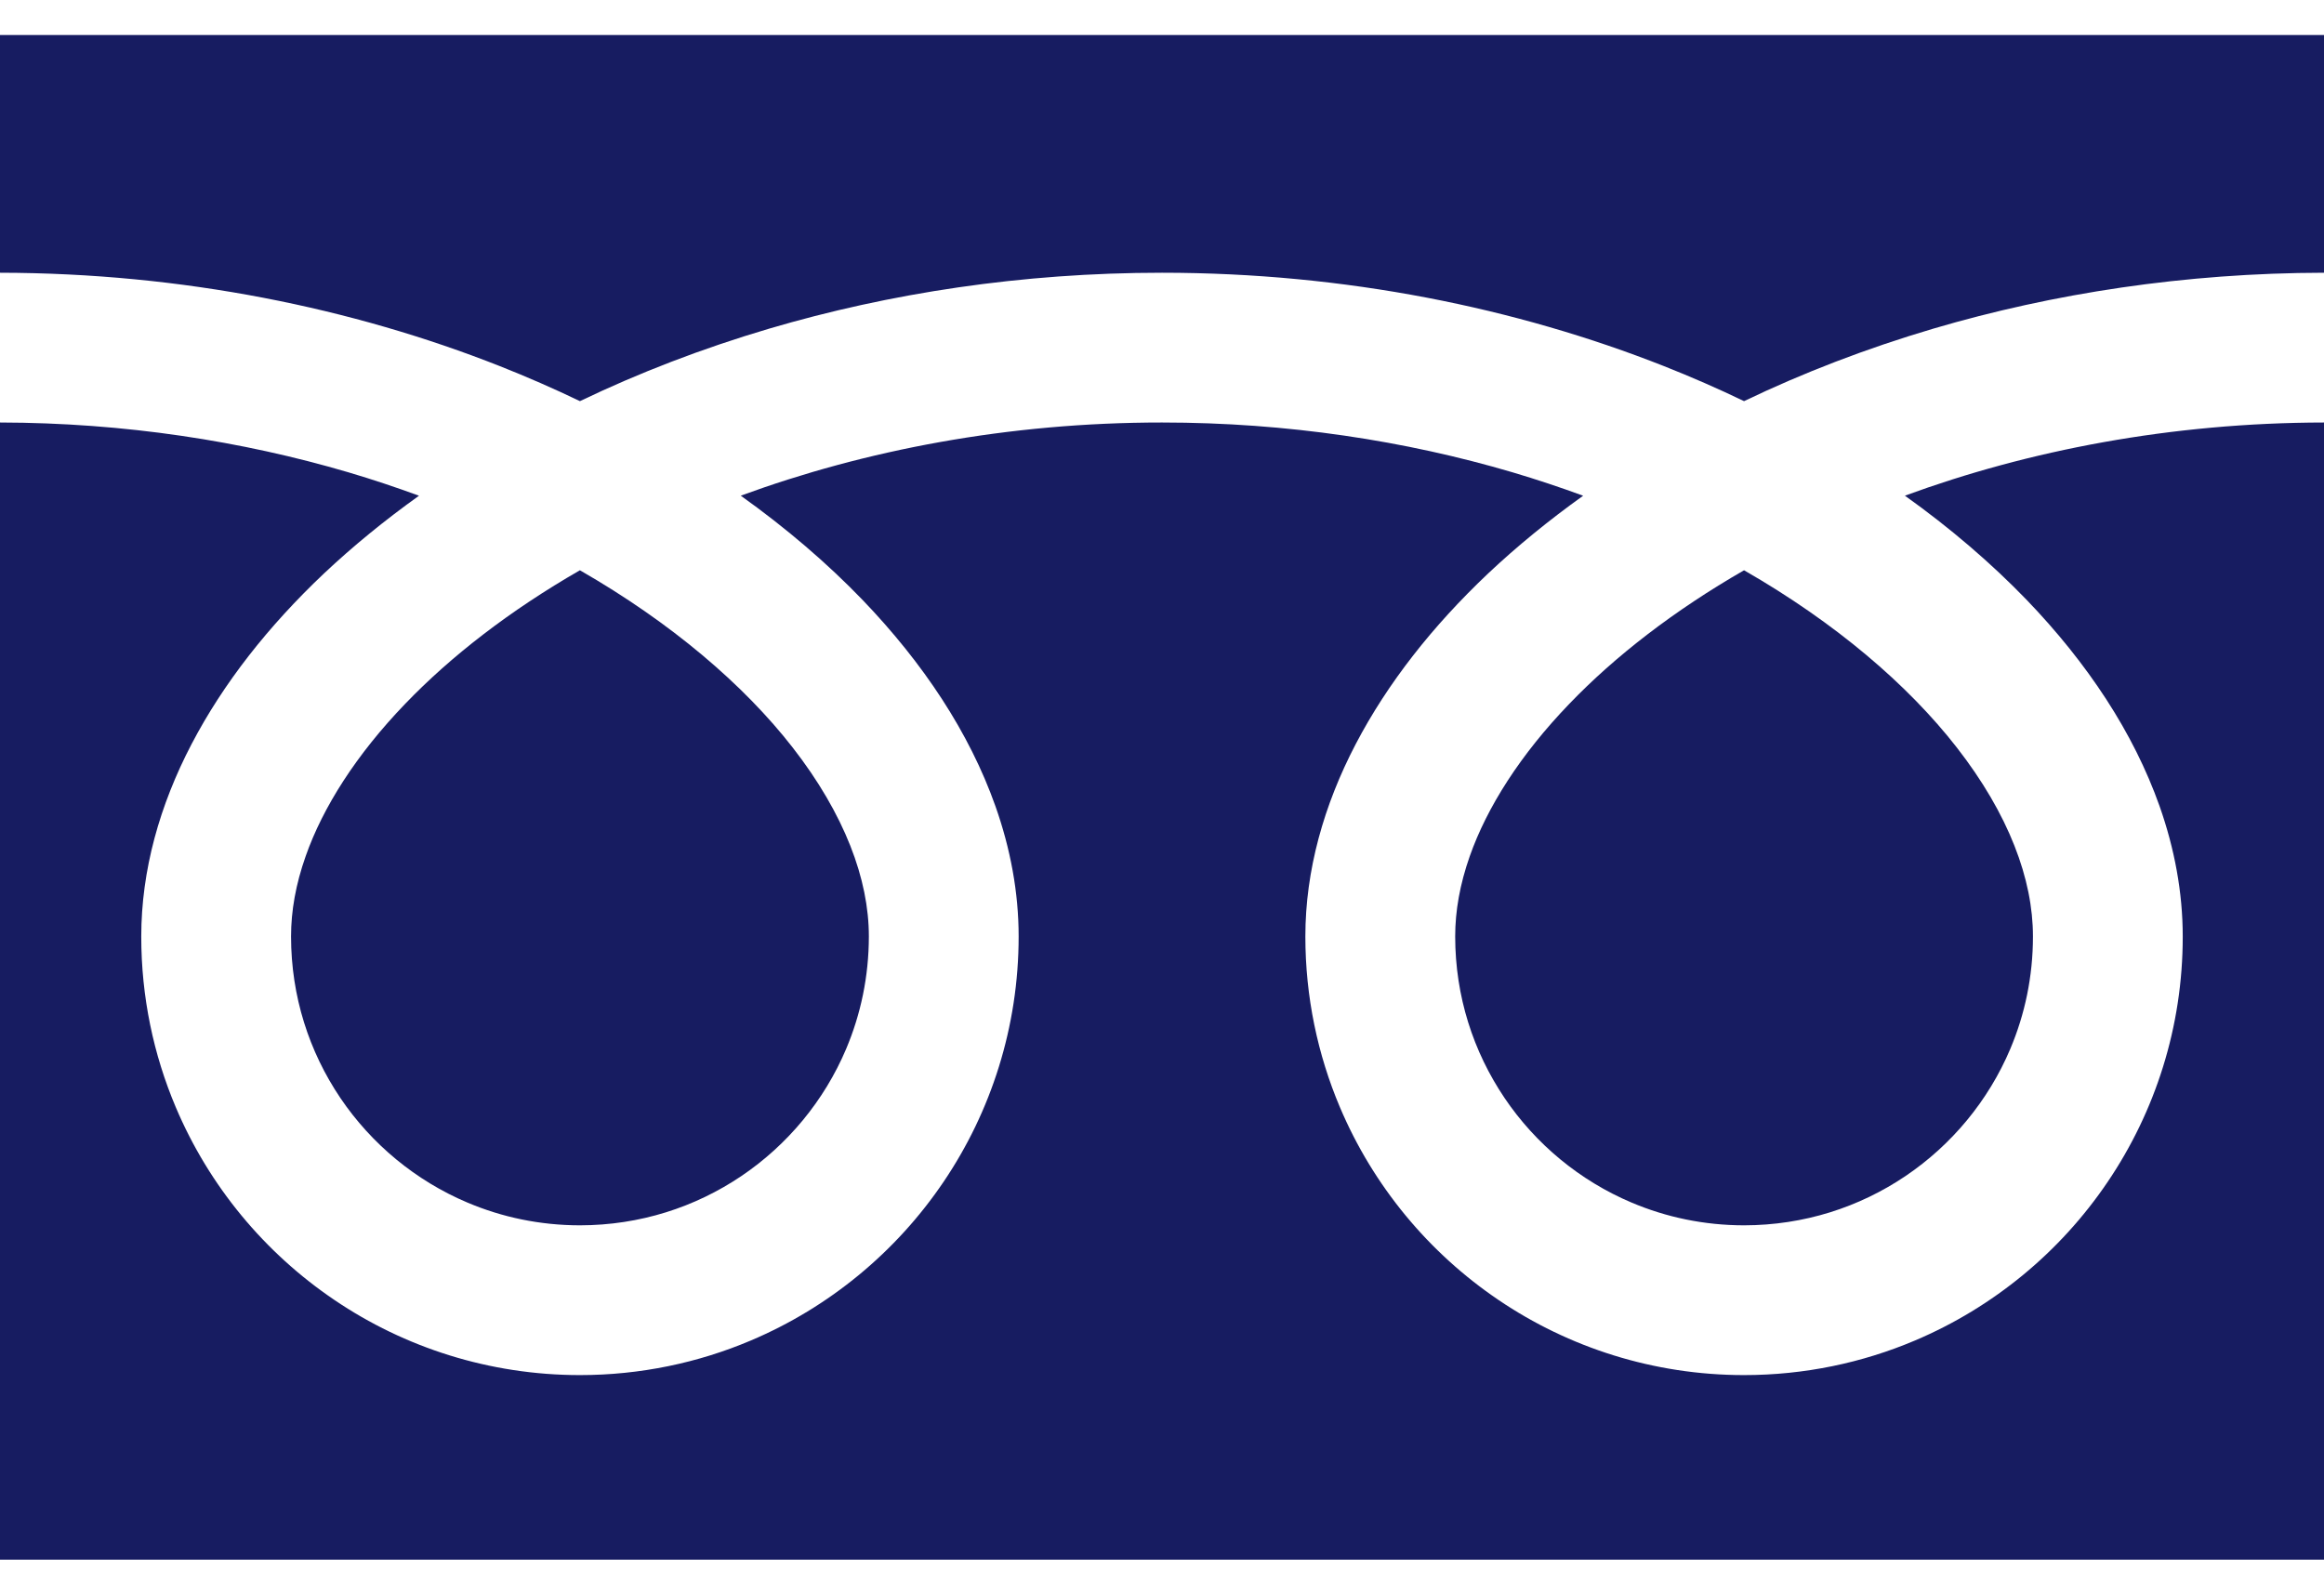
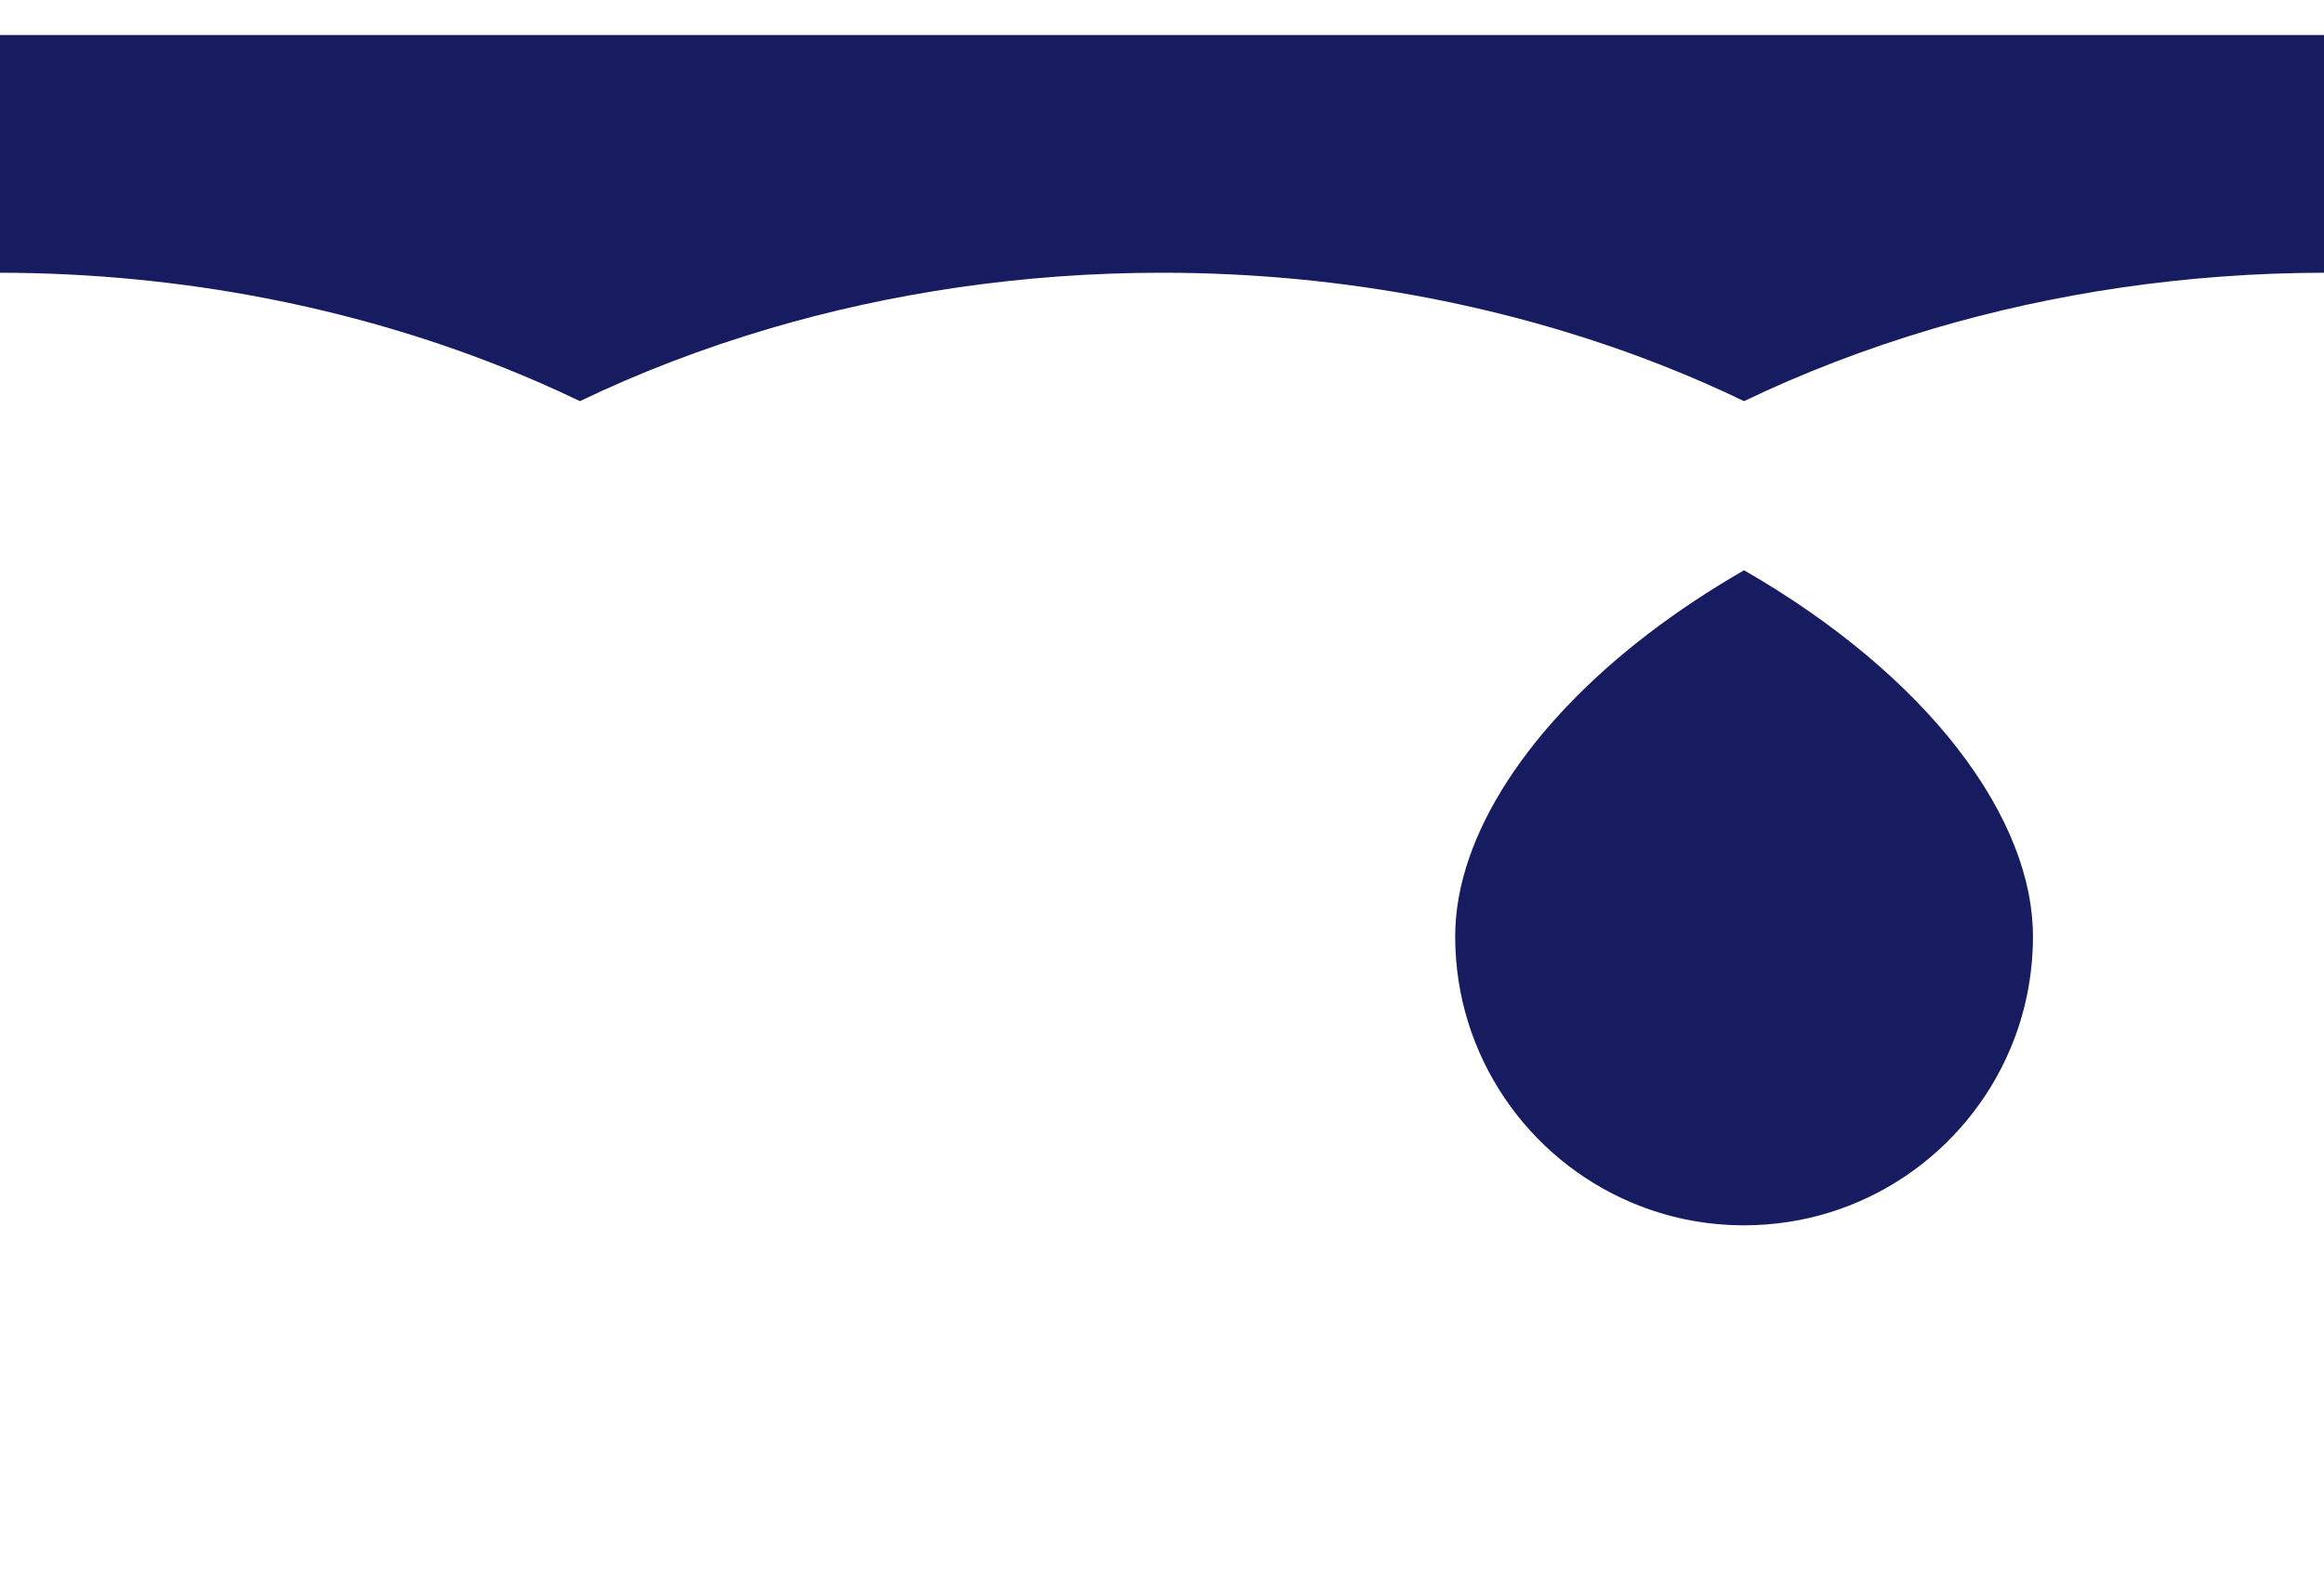
<svg xmlns="http://www.w3.org/2000/svg" width="51" height="35" viewBox="0 0 51 35" fill="none">
  <path d="M0 0.769V5.986C4.014 5.992 7.746 6.763 10.97 8.036C11.574 8.275 12.159 8.531 12.727 8.804C14.017 8.184 15.406 7.649 16.879 7.213C19.52 6.434 22.428 5.986 25.5 5.986C29.532 5.986 33.281 6.759 36.517 8.036C37.121 8.275 37.707 8.531 38.273 8.804C39.564 8.184 40.953 7.649 42.426 7.213C45.054 6.439 47.945 5.991 51 5.986V0.769H0Z" fill="#171C61" />
  <path d="M31.934 20.553C31.935 21.871 32.332 23.081 33.016 24.096C33.699 25.109 34.671 25.915 35.806 26.394C36.564 26.715 37.394 26.892 38.273 26.893C39.592 26.891 40.803 26.495 41.817 25.811C42.83 25.127 43.636 24.156 44.116 23.02C44.436 22.262 44.613 21.433 44.613 20.553C44.613 19.925 44.482 19.258 44.206 18.56C43.931 17.862 43.509 17.134 42.945 16.41C41.869 15.026 40.271 13.663 38.273 12.516C36.742 13.397 35.443 14.401 34.437 15.449C33.366 16.561 32.632 17.716 32.254 18.791C32.037 19.407 31.934 19.994 31.934 20.553Z" fill="#171C61" />
-   <path d="M44.479 13.17C45.809 14.555 46.819 16.075 47.393 17.697C47.719 18.623 47.9 19.584 47.9 20.553C47.902 22.54 47.293 24.401 46.255 25.936C45.218 27.472 43.751 28.69 42.021 29.422C40.869 29.91 39.598 30.18 38.273 30.18C36.285 30.18 34.424 29.573 32.889 28.534C31.354 27.496 30.136 26.03 29.404 24.3C28.916 23.148 28.646 21.877 28.646 20.553C28.646 19.099 29.053 17.668 29.75 16.333C30.449 14.994 31.439 13.738 32.658 12.585C33.292 11.988 33.989 11.419 34.742 10.88C34.239 10.696 33.722 10.523 33.192 10.366C30.849 9.675 28.251 9.273 25.5 9.273C22.125 9.272 18.98 9.88 16.256 10.879C17.251 11.589 18.148 12.357 18.932 13.17C20.261 14.555 21.272 16.075 21.846 17.697C22.173 18.623 22.354 19.584 22.354 20.553C22.354 22.54 21.746 24.401 20.708 25.936C19.67 27.472 18.204 28.69 16.474 29.422C15.322 29.91 14.051 30.18 12.727 30.18C10.738 30.18 8.877 29.573 7.343 28.534C5.807 27.496 4.589 26.03 3.857 24.3C3.369 23.148 3.099 21.877 3.1 20.553C3.1 19.099 3.506 17.668 4.203 16.333C4.902 14.994 5.892 13.738 7.111 12.585C7.745 11.988 8.442 11.419 9.195 10.88C8.692 10.696 8.176 10.523 7.645 10.366C5.316 9.68 2.734 9.278 0 9.273V34.231H51V9.273C47.644 9.278 44.514 9.884 41.803 10.879C42.798 11.589 43.695 12.358 44.479 13.17Z" fill="#171C61" />
-   <path d="M6.387 20.553C6.388 21.871 6.784 23.081 7.468 24.096C8.152 25.109 9.124 25.915 10.259 26.394C11.017 26.715 11.847 26.892 12.727 26.893C14.045 26.891 15.256 26.495 16.27 25.811C17.283 25.127 18.089 24.156 18.569 23.02C18.889 22.262 19.066 21.433 19.067 20.553C19.067 19.925 18.935 19.258 18.659 18.56C18.383 17.862 17.962 17.134 17.398 16.41C16.322 15.026 14.723 13.663 12.726 12.516C11.194 13.397 9.896 14.401 8.89 15.449C7.82 16.561 7.085 17.716 6.708 18.791C6.49 19.407 6.387 19.994 6.387 20.553Z" fill="#171C61" />
</svg>